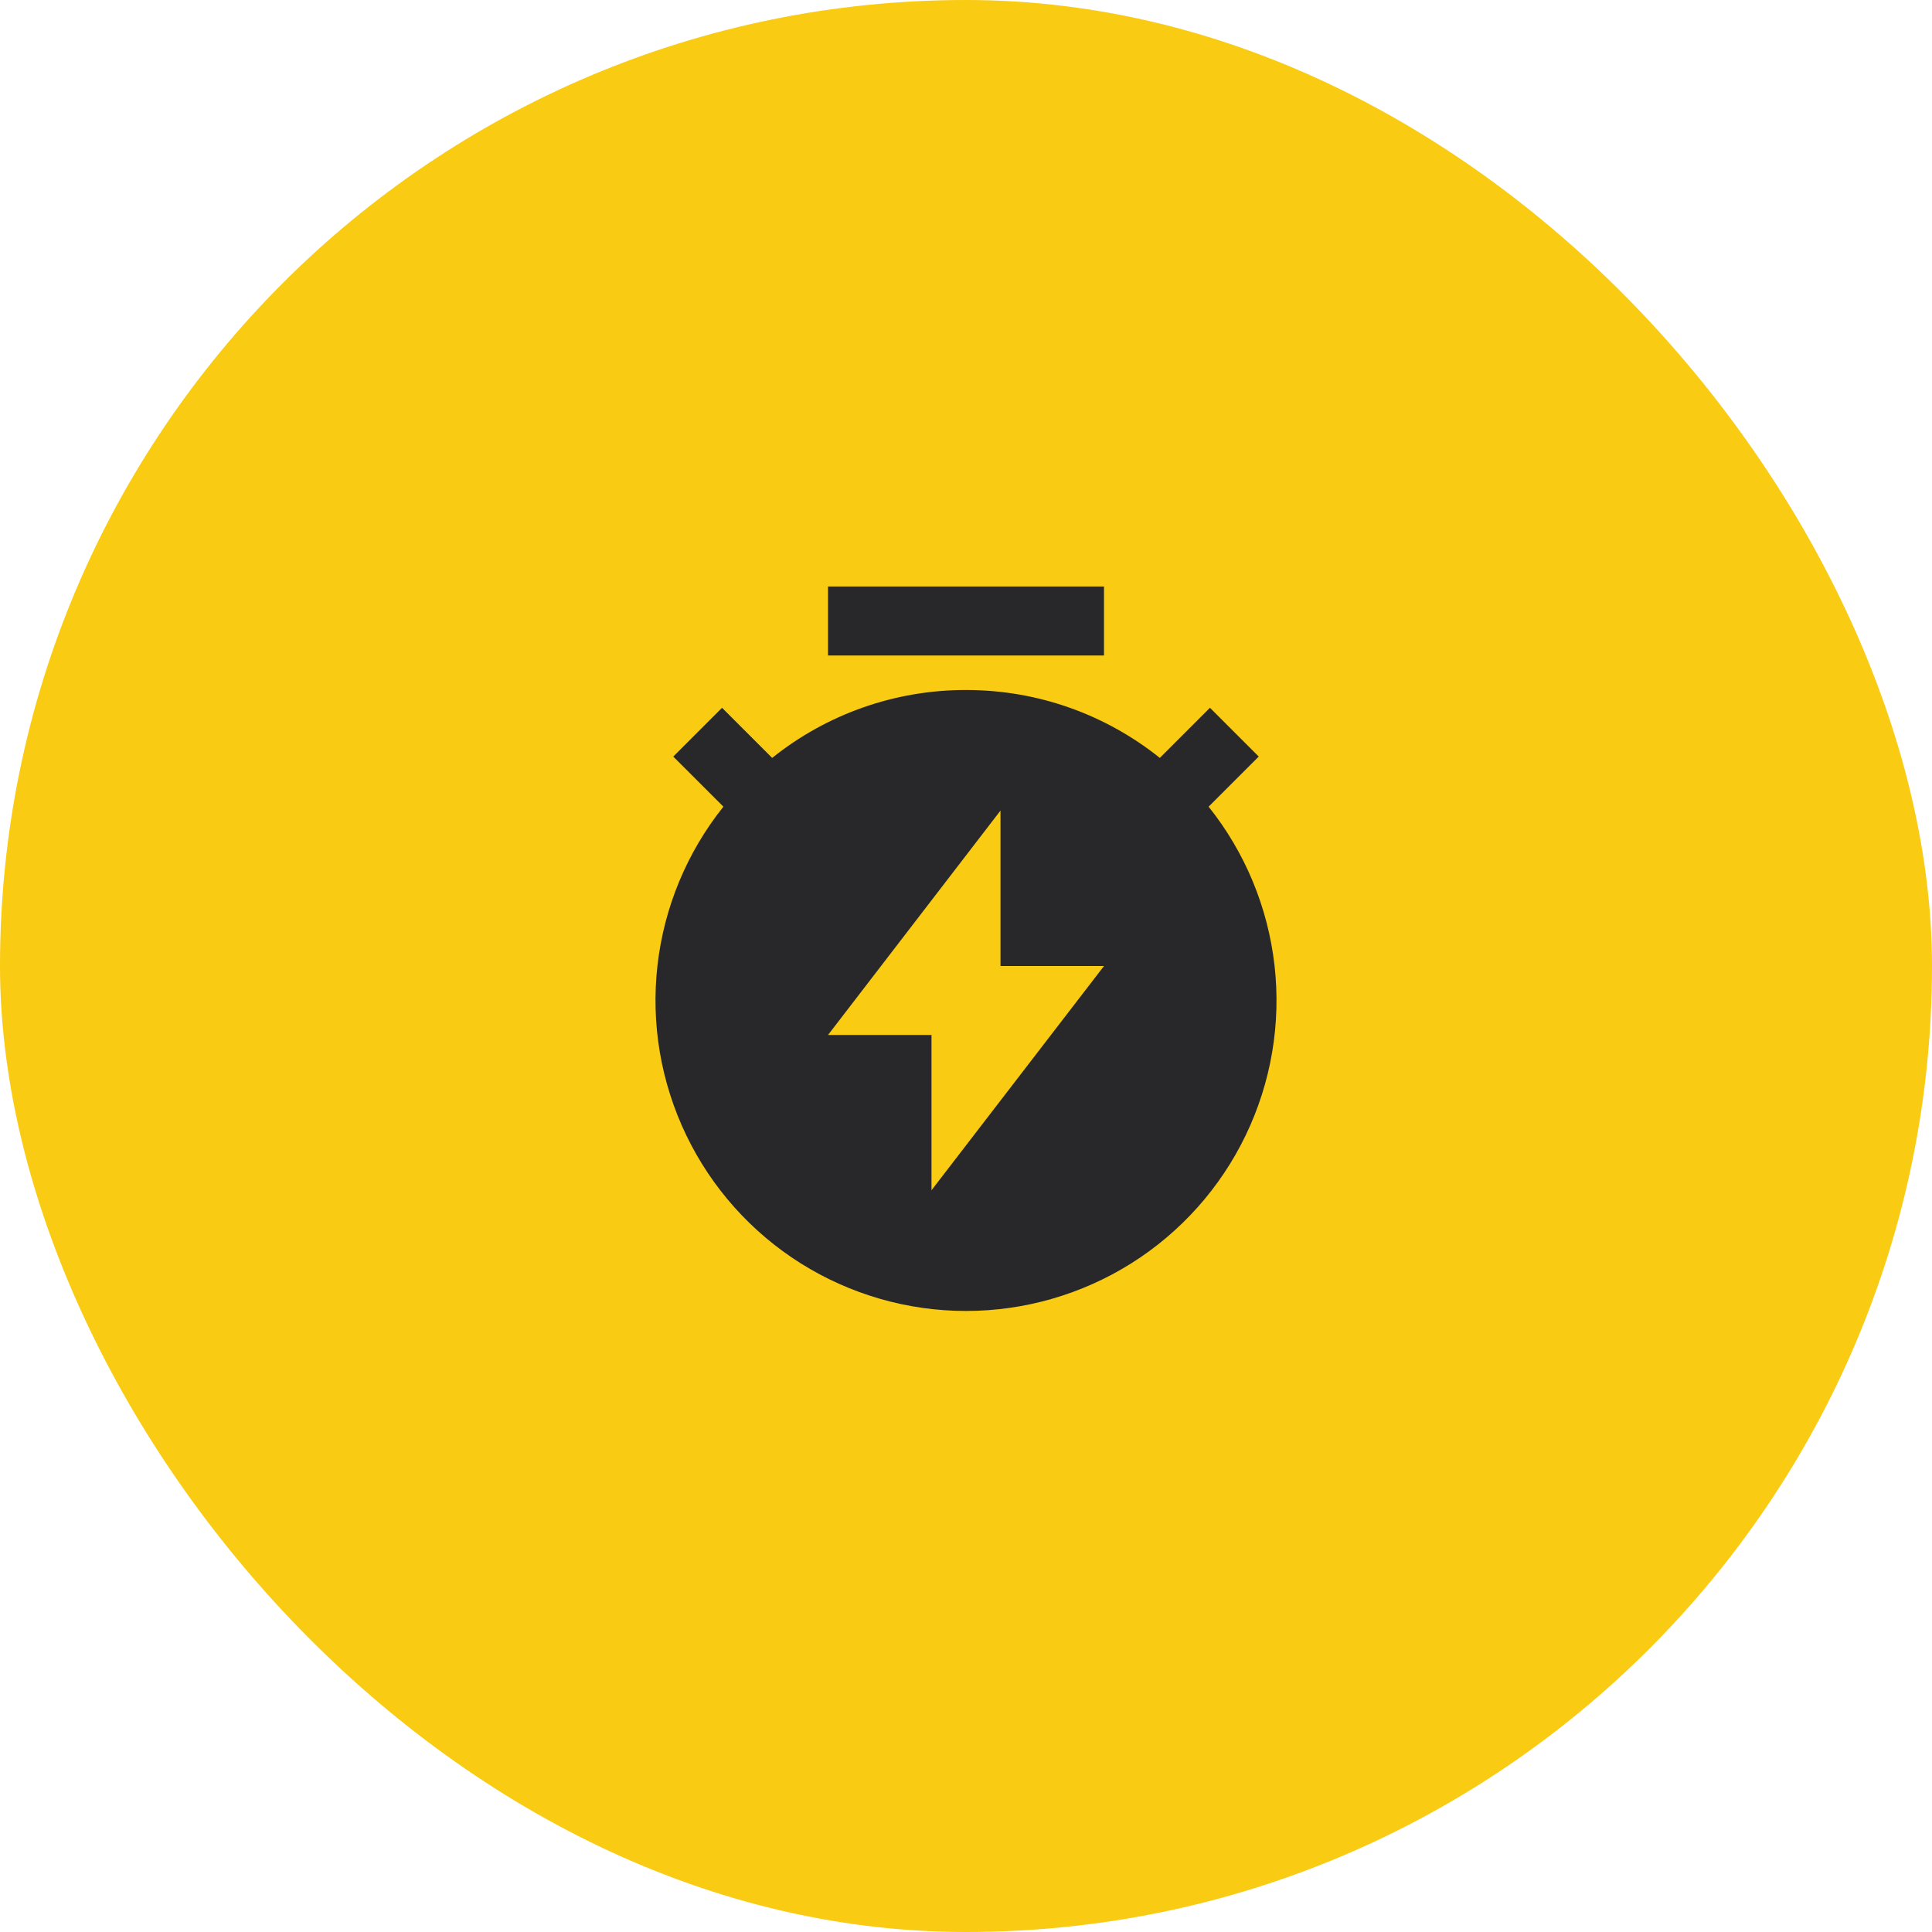
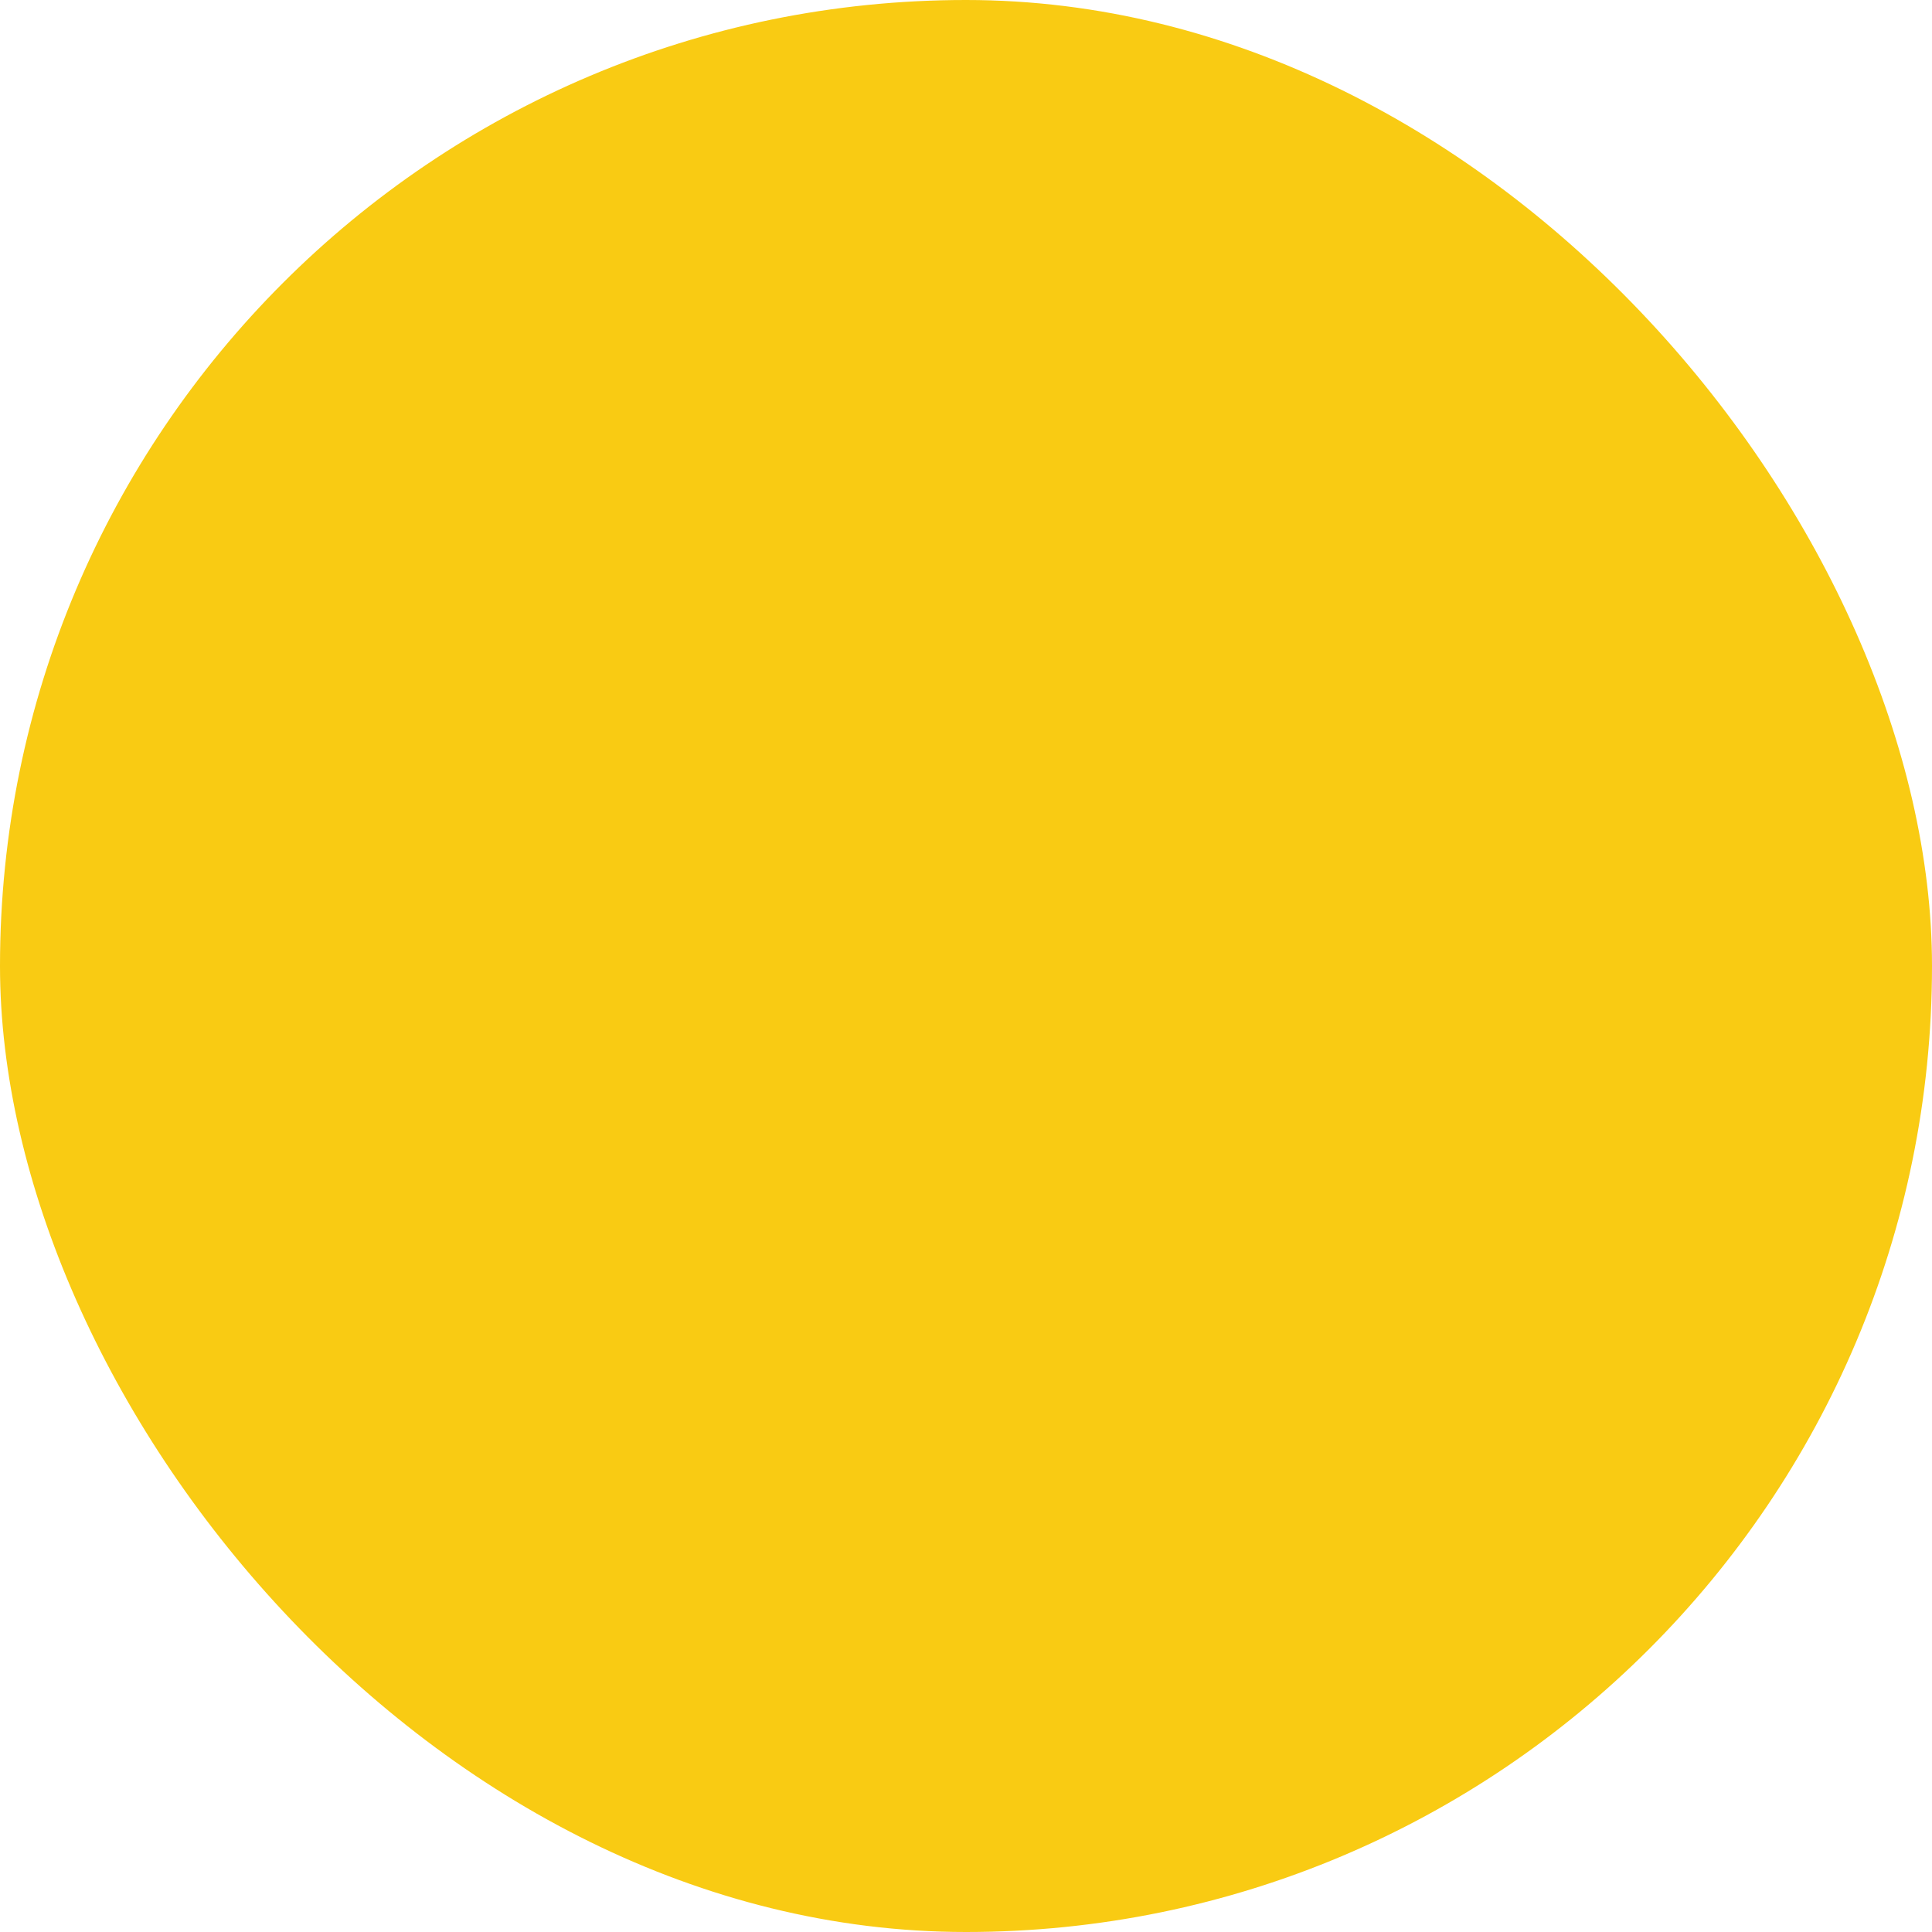
<svg xmlns="http://www.w3.org/2000/svg" width="56" height="56" viewBox="0 0 56 56" fill="none">
  <rect width="56" height="56" rx="28" fill="#F9CB13" />
  <g clip-path="url(#clip0_489_3656)">
-     <path d="M22.382 21.968C23.976 20.691 25.958 19.997 28 20C30.125 20 32.078 20.736 33.618 21.968L35.071 20.515L36.485 21.929L35.032 23.382C36.09 24.706 36.752 26.302 36.943 27.986C37.134 29.67 36.845 31.373 36.11 32.901C35.376 34.428 34.225 35.717 32.79 36.619C31.355 37.52 29.695 37.999 28 37.999C26.305 37.999 24.645 37.52 23.21 36.619C21.775 35.717 20.624 34.428 19.89 32.901C19.155 31.373 18.866 29.67 19.057 27.986C19.248 26.302 19.91 24.706 20.968 23.382L19.515 21.93L20.929 20.516L22.382 21.969V21.968ZM29 28V23.495L24 30H27V34.5L32 28H29ZM24 17H32V19H24V17Z" fill="#28282B" />
-   </g>
+     </g>
  <defs>
    <clipPath id="clip0_489_3656">
      <rect width="24" height="24" fill="white" transform="translate(16 16)" />
    </clipPath>
  </defs>
</svg>